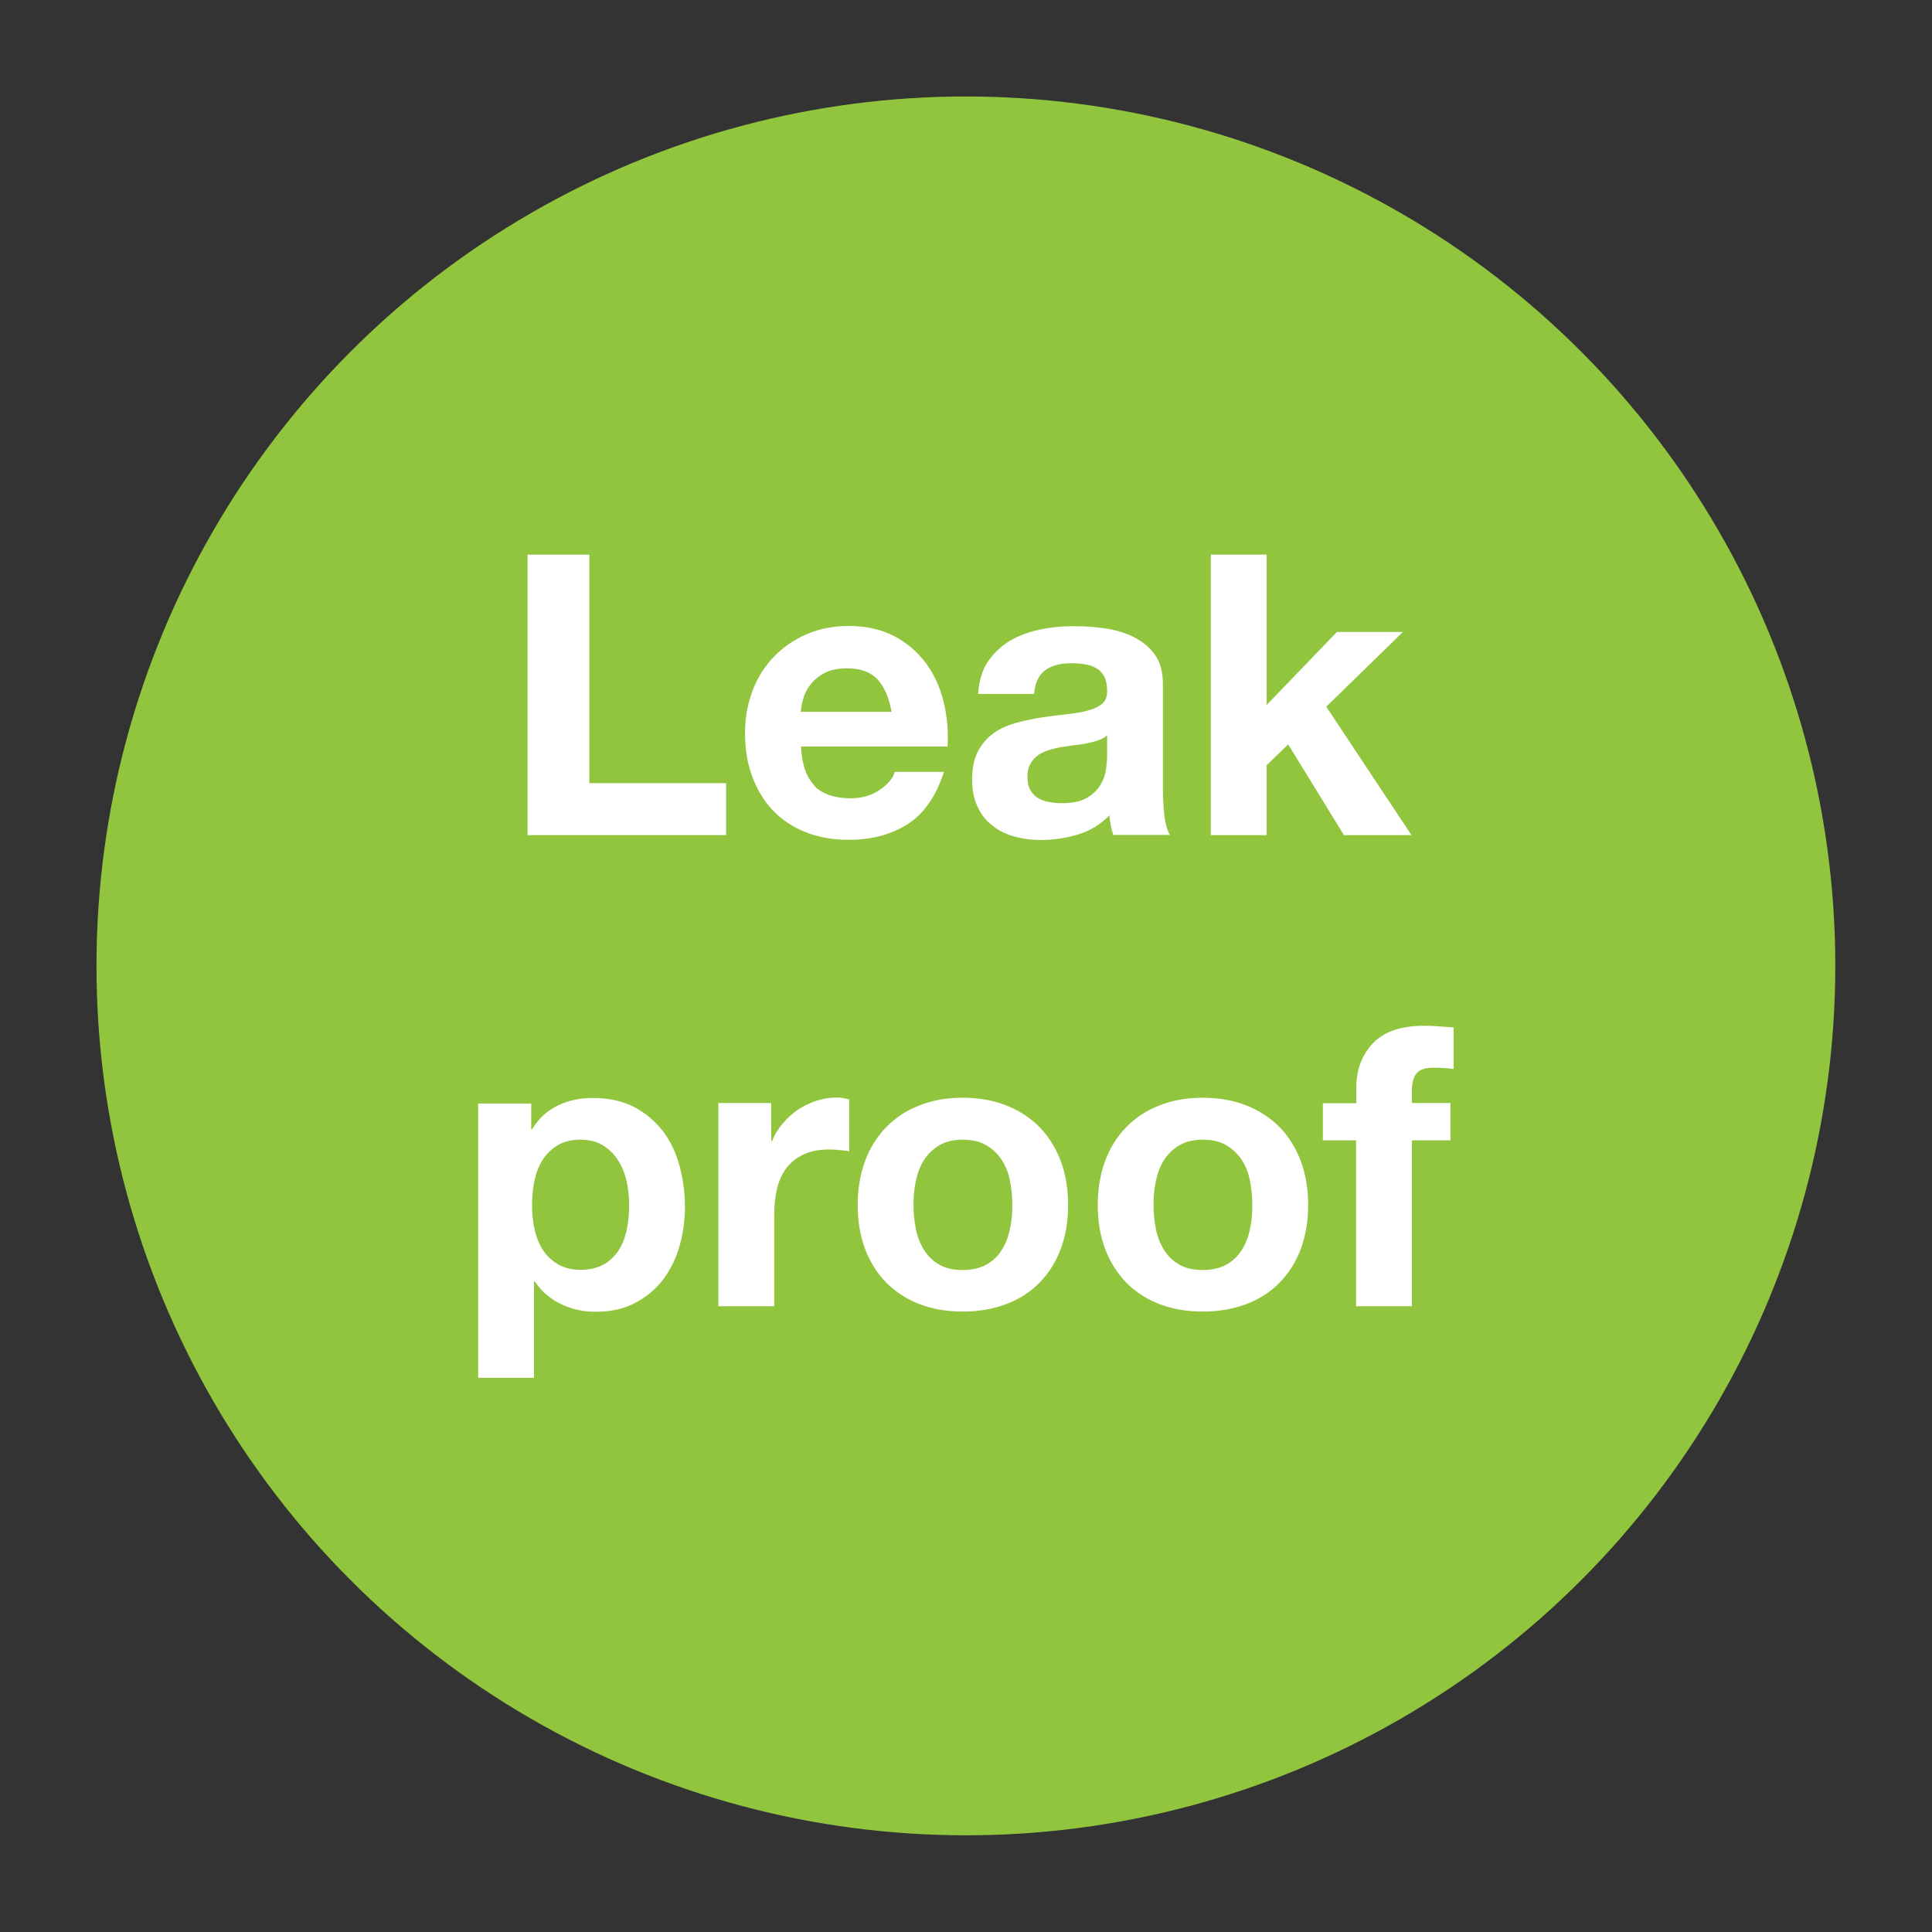
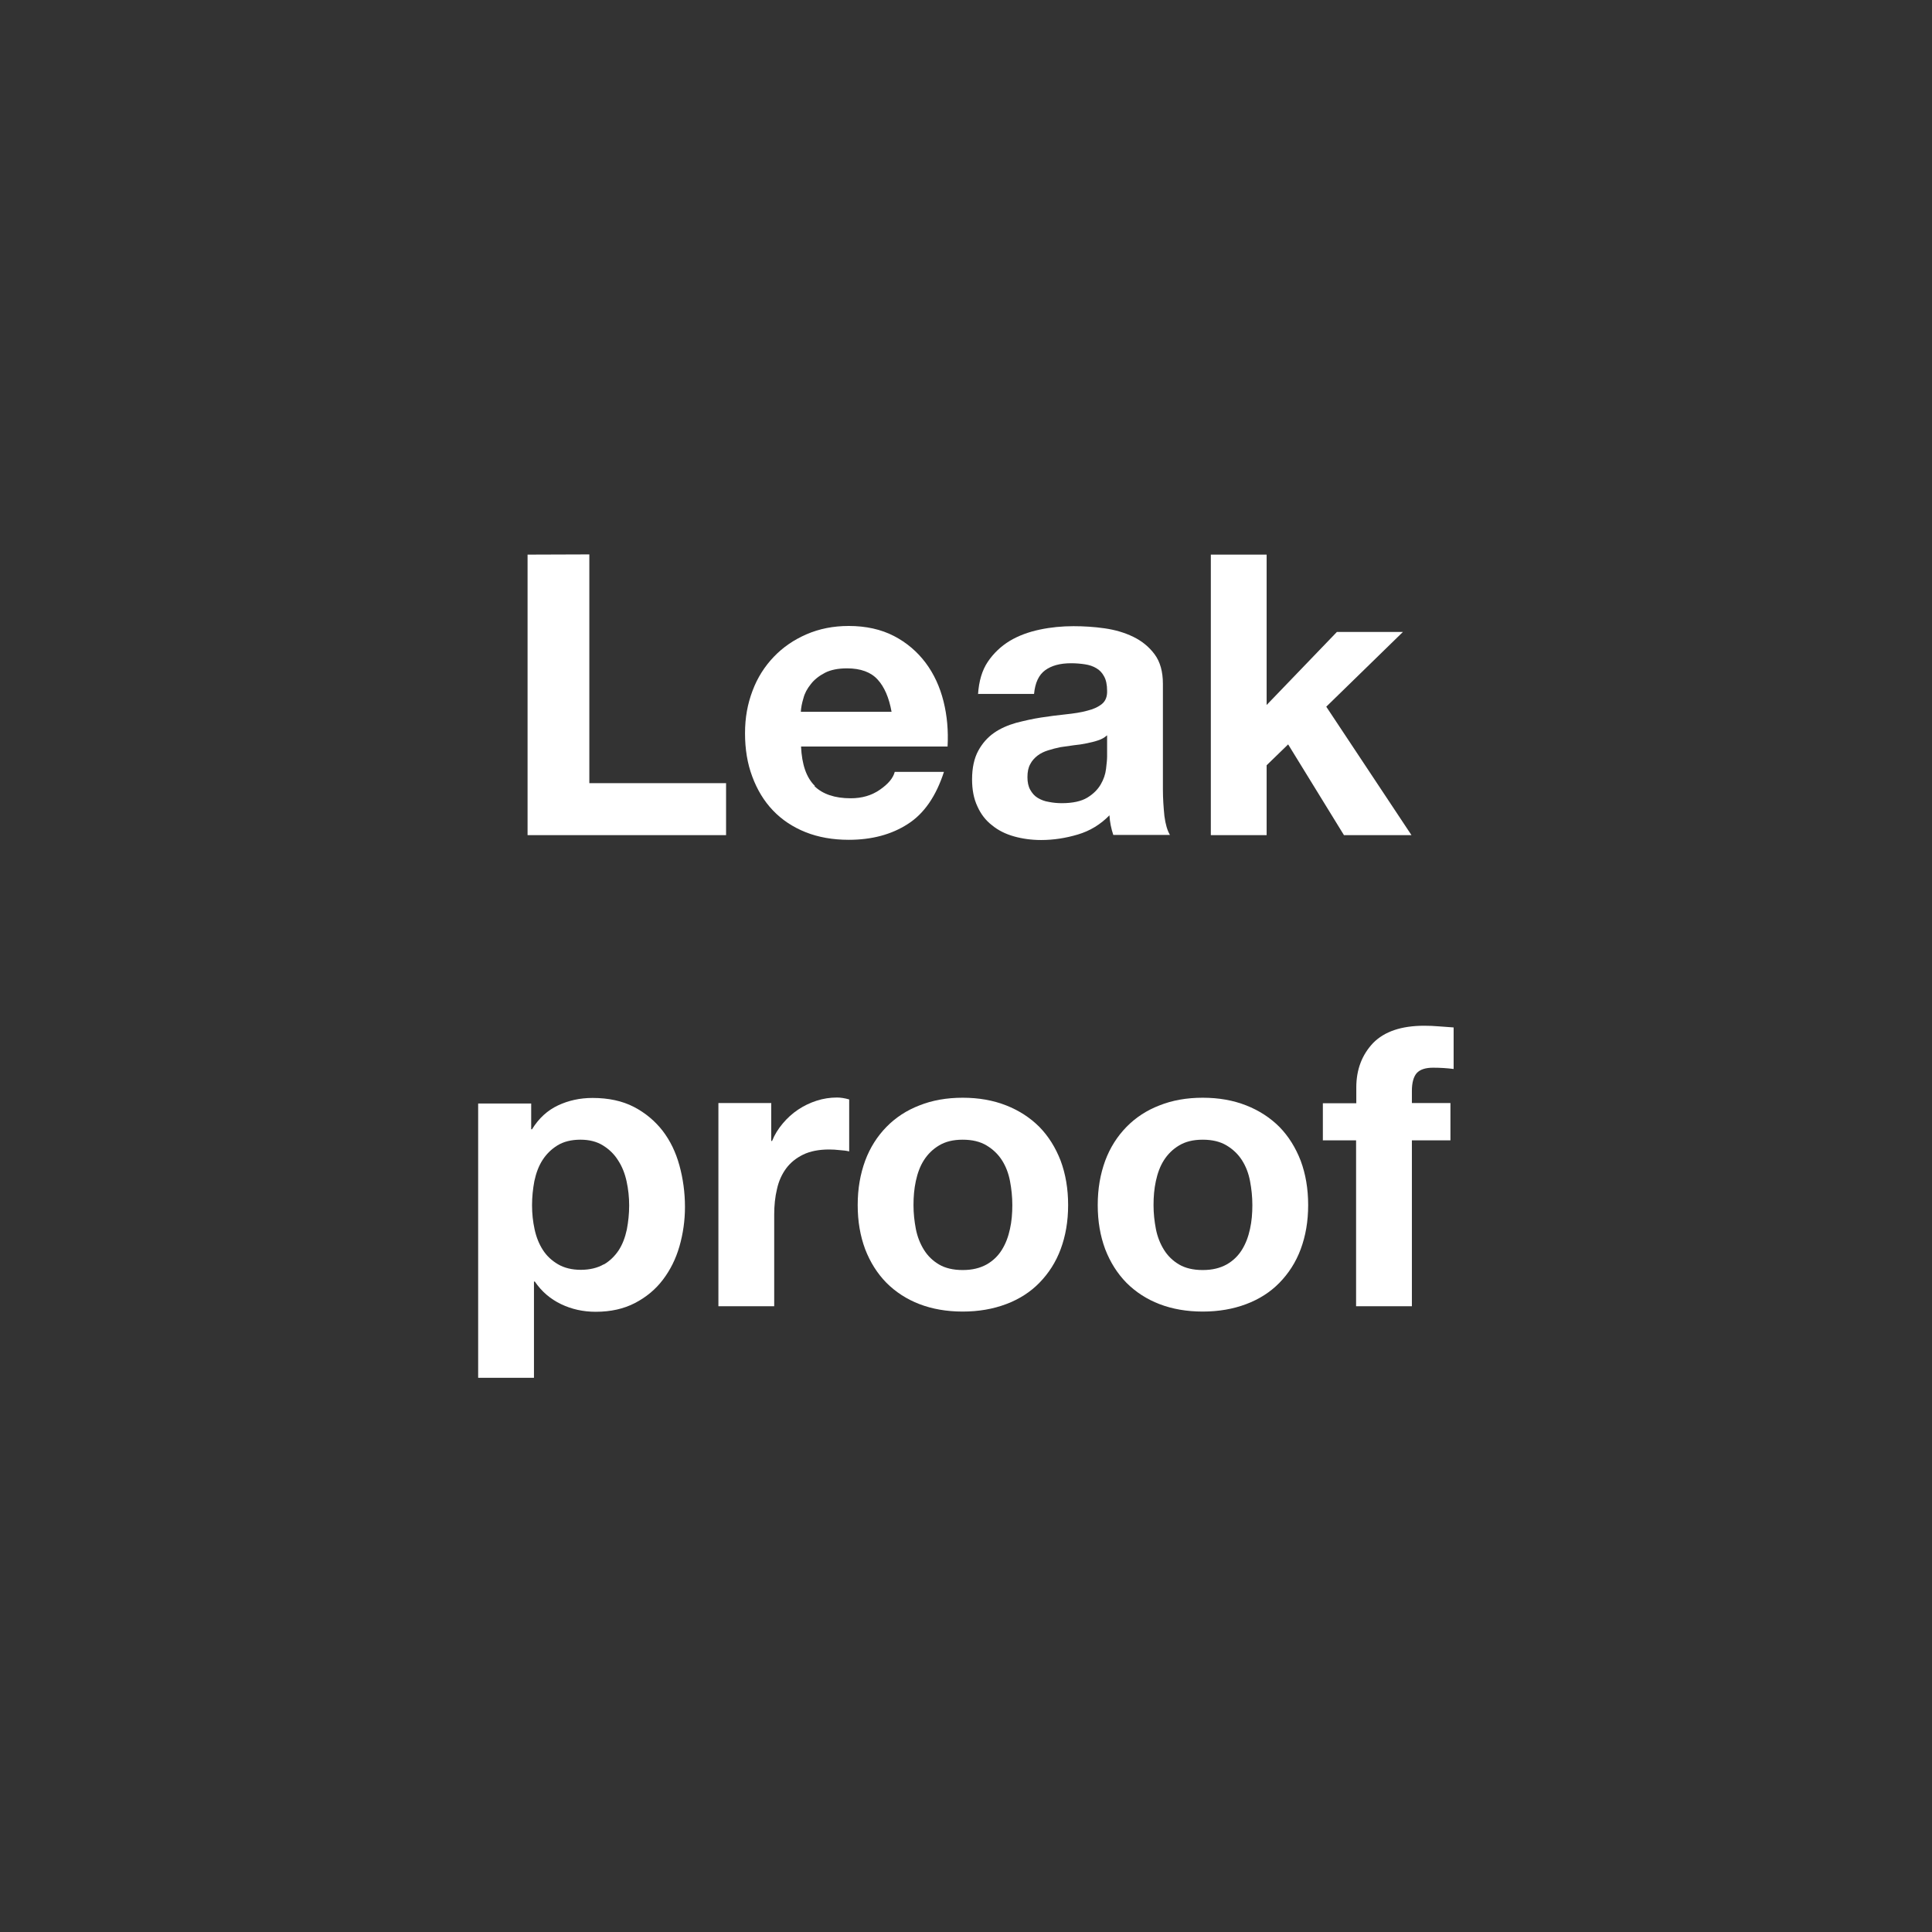
<svg xmlns="http://www.w3.org/2000/svg" id="Layer_1" data-name="Layer 1" viewBox="0 0 90.71 90.71">
  <rect x="0" y="0" width="90.71" height="90.71" fill="#333333" stroke="none" />
  <defs>
    <style> .cls-1 { fill: #fff; } .cls-1, .cls-2 { stroke-width: 0px; } .cls-2 { fill: #90c53d; } </style>
  </defs>
-   <circle class="cls-2" cx="45.35" cy="45.35" r="40.82" />
  <g>
-     <path class="cls-1" d="M27.67,26.03v10.74h6.42v2.44h-9.32v-13.17h2.9Z" />
+     <path class="cls-1" d="M27.67,26.03v10.74h6.42v2.44h-9.32v-13.17Z" />
    <path class="cls-1" d="M38.24,36.91c.39.38.96.57,1.7.57.53,0,.98-.13,1.37-.4s.62-.54.7-.84h2.31c-.37,1.14-.93,1.96-1.7,2.45-.76.49-1.68.74-2.77.74-.75,0-1.43-.12-2.03-.36-.6-.24-1.11-.58-1.53-1.02-.42-.44-.74-.97-.97-1.59-.23-.61-.34-1.29-.34-2.03s.12-1.38.35-1.99c.23-.62.57-1.15,1-1.6.43-.45.94-.8,1.54-1.06s1.26-.39,1.98-.39c.81,0,1.52.16,2.12.47.6.31,1.1.74,1.49,1.26s.67,1.13.84,1.81c.17.68.23,1.38.19,2.12h-6.88c.04.85.25,1.46.65,1.85ZM41.2,31.9c-.31-.34-.79-.52-1.43-.52-.42,0-.77.07-1.04.21s-.5.32-.66.53c-.17.21-.29.43-.35.67-.07.23-.11.44-.12.63h4.26c-.12-.67-.34-1.17-.65-1.51Z" />
    <path class="cls-1" d="M45.92,32.6c.04-.62.19-1.13.46-1.53s.62-.73,1.03-.98c.42-.25.89-.42,1.41-.53.52-.11,1.05-.16,1.58-.16.48,0,.97.03,1.46.1.49.07.94.2,1.35.4.41.2.74.47,1,.82.26.35.39.81.39,1.39v4.96c0,.43.03.84.07,1.24.05.39.14.69.26.89h-2.66c-.05-.15-.09-.3-.12-.45-.03-.15-.05-.31-.06-.47-.42.43-.91.73-1.48.9-.57.17-1.14.26-1.73.26-.45,0-.88-.06-1.27-.17s-.74-.28-1.03-.52c-.3-.23-.53-.53-.69-.89-.17-.36-.25-.78-.25-1.27,0-.54.1-.99.29-1.34.19-.35.44-.63.74-.84.3-.21.65-.36,1.03-.47.39-.1.78-.19,1.17-.25.39-.06.78-.11,1.16-.15.38-.04.72-.09,1.01-.17.29-.07.53-.18.7-.32.17-.14.25-.35.24-.62,0-.28-.05-.51-.14-.67-.09-.17-.21-.3-.37-.39-.15-.09-.33-.15-.53-.18-.2-.03-.42-.05-.65-.05-.52,0-.92.11-1.22.33-.3.22-.47.59-.52,1.11h-2.62ZM51.97,34.53c-.11.1-.25.18-.41.23-.17.06-.35.1-.54.14-.19.04-.39.07-.6.09-.21.03-.42.06-.63.09-.2.04-.39.09-.58.15s-.36.14-.5.25c-.14.11-.26.24-.34.4-.09.16-.13.36-.13.61,0,.23.04.43.13.59s.2.29.35.38c.15.09.32.16.52.19.2.04.4.06.61.06.52,0,.92-.09,1.2-.26.28-.17.49-.38.63-.62.14-.24.22-.48.25-.73.03-.25.05-.44.05-.59v-.98Z" />
    <path class="cls-1" d="M59.47,26.03v7.07l3.3-3.43h3.1l-3.6,3.51,4,6.03h-3.17l-2.62-4.26-1.01.98v3.28h-2.62v-13.17h2.62Z" />
    <path class="cls-1" d="M24.94,51.8v1.22h.04c.32-.52.73-.89,1.22-1.12.49-.23,1.03-.35,1.62-.35.75,0,1.4.14,1.94.42.54.28.99.66,1.35,1.12.36.47.62,1.01.79,1.63.17.62.26,1.27.26,1.95,0,.64-.09,1.26-.26,1.85-.17.59-.43,1.11-.78,1.57-.35.46-.79.82-1.31,1.09-.52.27-1.13.41-1.84.41-.59,0-1.13-.12-1.63-.36-.5-.24-.91-.59-1.23-1.06h-.04v4.52h-2.62v-12.88h2.49ZM28.35,59.37c.29-.17.52-.4.7-.67.18-.28.3-.6.38-.97.07-.37.11-.74.11-1.13s-.04-.76-.12-1.13c-.08-.37-.21-.7-.4-.99-.18-.29-.42-.52-.71-.7s-.64-.27-1.06-.27-.79.09-1.08.27-.52.41-.7.69c-.18.28-.3.61-.38.98-.07.37-.11.75-.11,1.14s.04.76.12,1.13c.08.37.21.69.39.97.18.28.42.5.71.67.29.17.65.26,1.07.26s.79-.09,1.08-.26Z" />
    <path class="cls-1" d="M36.21,51.8v1.77h.04c.12-.3.29-.57.5-.82.21-.25.45-.47.72-.65s.56-.32.87-.42c.31-.1.63-.15.96-.15.17,0,.36.03.57.09v2.44c-.12-.03-.27-.05-.44-.06-.17-.02-.34-.03-.5-.03-.48,0-.89.08-1.22.24-.33.16-.6.38-.8.65s-.35.6-.43.97c-.09.37-.13.77-.13,1.2v4.3h-2.62v-9.54h2.49Z" />
    <path class="cls-1" d="M40.62,54.5c.23-.62.57-1.15,1-1.59.43-.44.95-.78,1.55-1.01.6-.24,1.28-.36,2.03-.36s1.43.12,2.04.36c.61.24,1.13.58,1.56,1.01.43.44.76.97,1,1.59.23.62.35,1.31.35,2.08s-.12,1.45-.35,2.07c-.23.62-.57,1.14-1,1.58-.43.44-.95.77-1.56,1-.61.23-1.29.35-2.04.35s-1.43-.12-2.03-.35c-.6-.23-1.12-.57-1.55-1-.43-.44-.76-.96-1-1.58-.23-.62-.35-1.3-.35-2.07s.12-1.45.35-2.08ZM43,57.7c.07.36.2.69.38.98.18.29.42.52.71.69.29.17.66.26,1.11.26s.81-.09,1.12-.26c.3-.17.54-.4.72-.69.18-.29.3-.61.38-.98.08-.36.11-.73.11-1.12s-.04-.76-.11-1.13c-.07-.37-.2-.7-.38-.98-.18-.28-.42-.51-.72-.69s-.67-.27-1.12-.27-.81.09-1.11.27c-.3.18-.53.41-.71.69-.18.28-.3.61-.38.98-.08.37-.11.74-.11,1.13s.04.75.11,1.12Z" />
    <path class="cls-1" d="M51.89,54.5c.23-.62.57-1.15,1-1.59.43-.44.95-.78,1.55-1.01.6-.24,1.28-.36,2.03-.36s1.43.12,2.04.36c.61.24,1.13.58,1.56,1.01.43.44.76.97,1,1.59.23.62.35,1.31.35,2.08s-.12,1.45-.35,2.07c-.23.62-.57,1.14-1,1.58-.43.44-.95.77-1.56,1-.61.23-1.29.35-2.04.35s-1.43-.12-2.03-.35c-.6-.23-1.12-.57-1.55-1-.43-.44-.76-.96-1-1.58-.23-.62-.35-1.3-.35-2.07s.12-1.45.35-2.08ZM54.27,57.7c.07.36.2.69.38.98.18.29.42.52.71.69.29.17.66.26,1.11.26s.81-.09,1.12-.26c.3-.17.54-.4.72-.69.18-.29.3-.61.38-.98.08-.36.11-.73.11-1.12s-.04-.76-.11-1.13c-.07-.37-.2-.7-.38-.98-.18-.28-.42-.51-.72-.69s-.67-.27-1.12-.27-.81.09-1.11.27c-.3.18-.53.41-.71.69-.18.28-.3.61-.38.98-.08.37-.11.74-.11,1.13s.04.75.11,1.12Z" />
    <path class="cls-1" d="M62.11,53.55v-1.75h1.57v-.74c0-.85.27-1.54.79-2.09.53-.54,1.33-.81,2.4-.81.23,0,.47.01.7.03.23.02.46.03.68.05v1.95c-.31-.04-.63-.06-.96-.06-.36,0-.61.08-.77.25-.15.17-.23.45-.23.84v.57h1.81v1.75h-1.81v7.79h-2.62v-7.79h-1.57Z" />
  </g>
</svg>